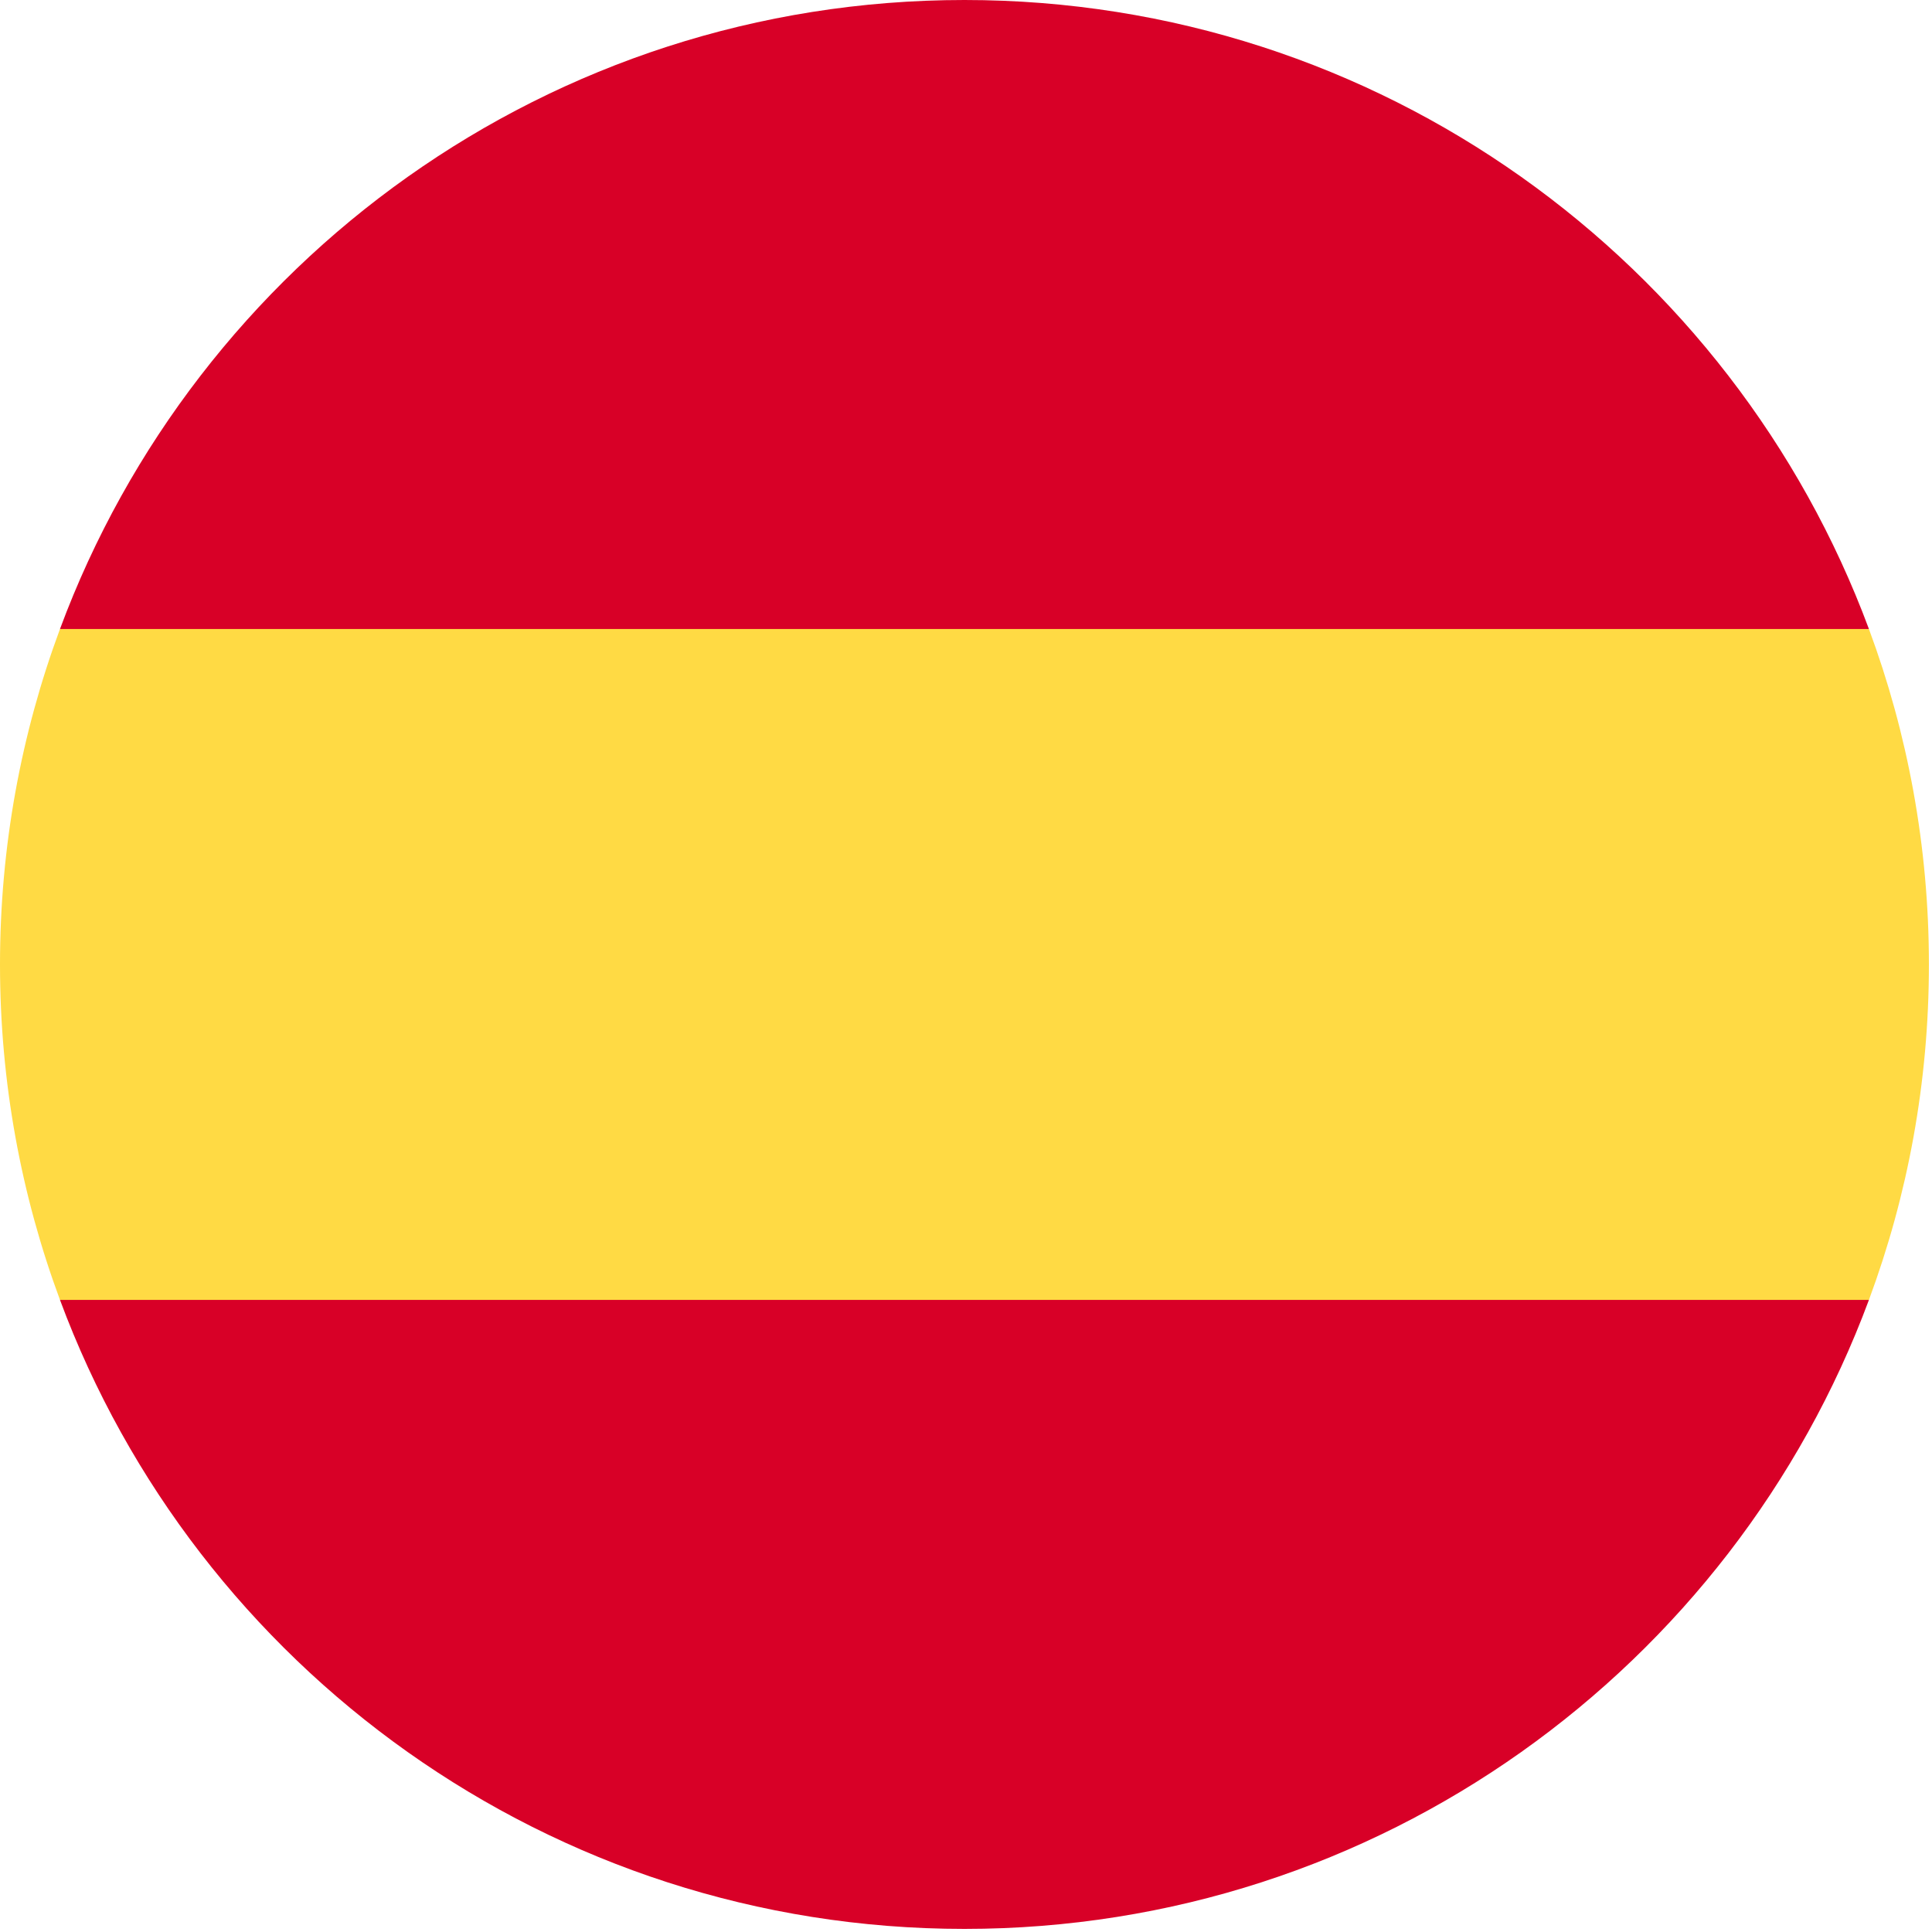
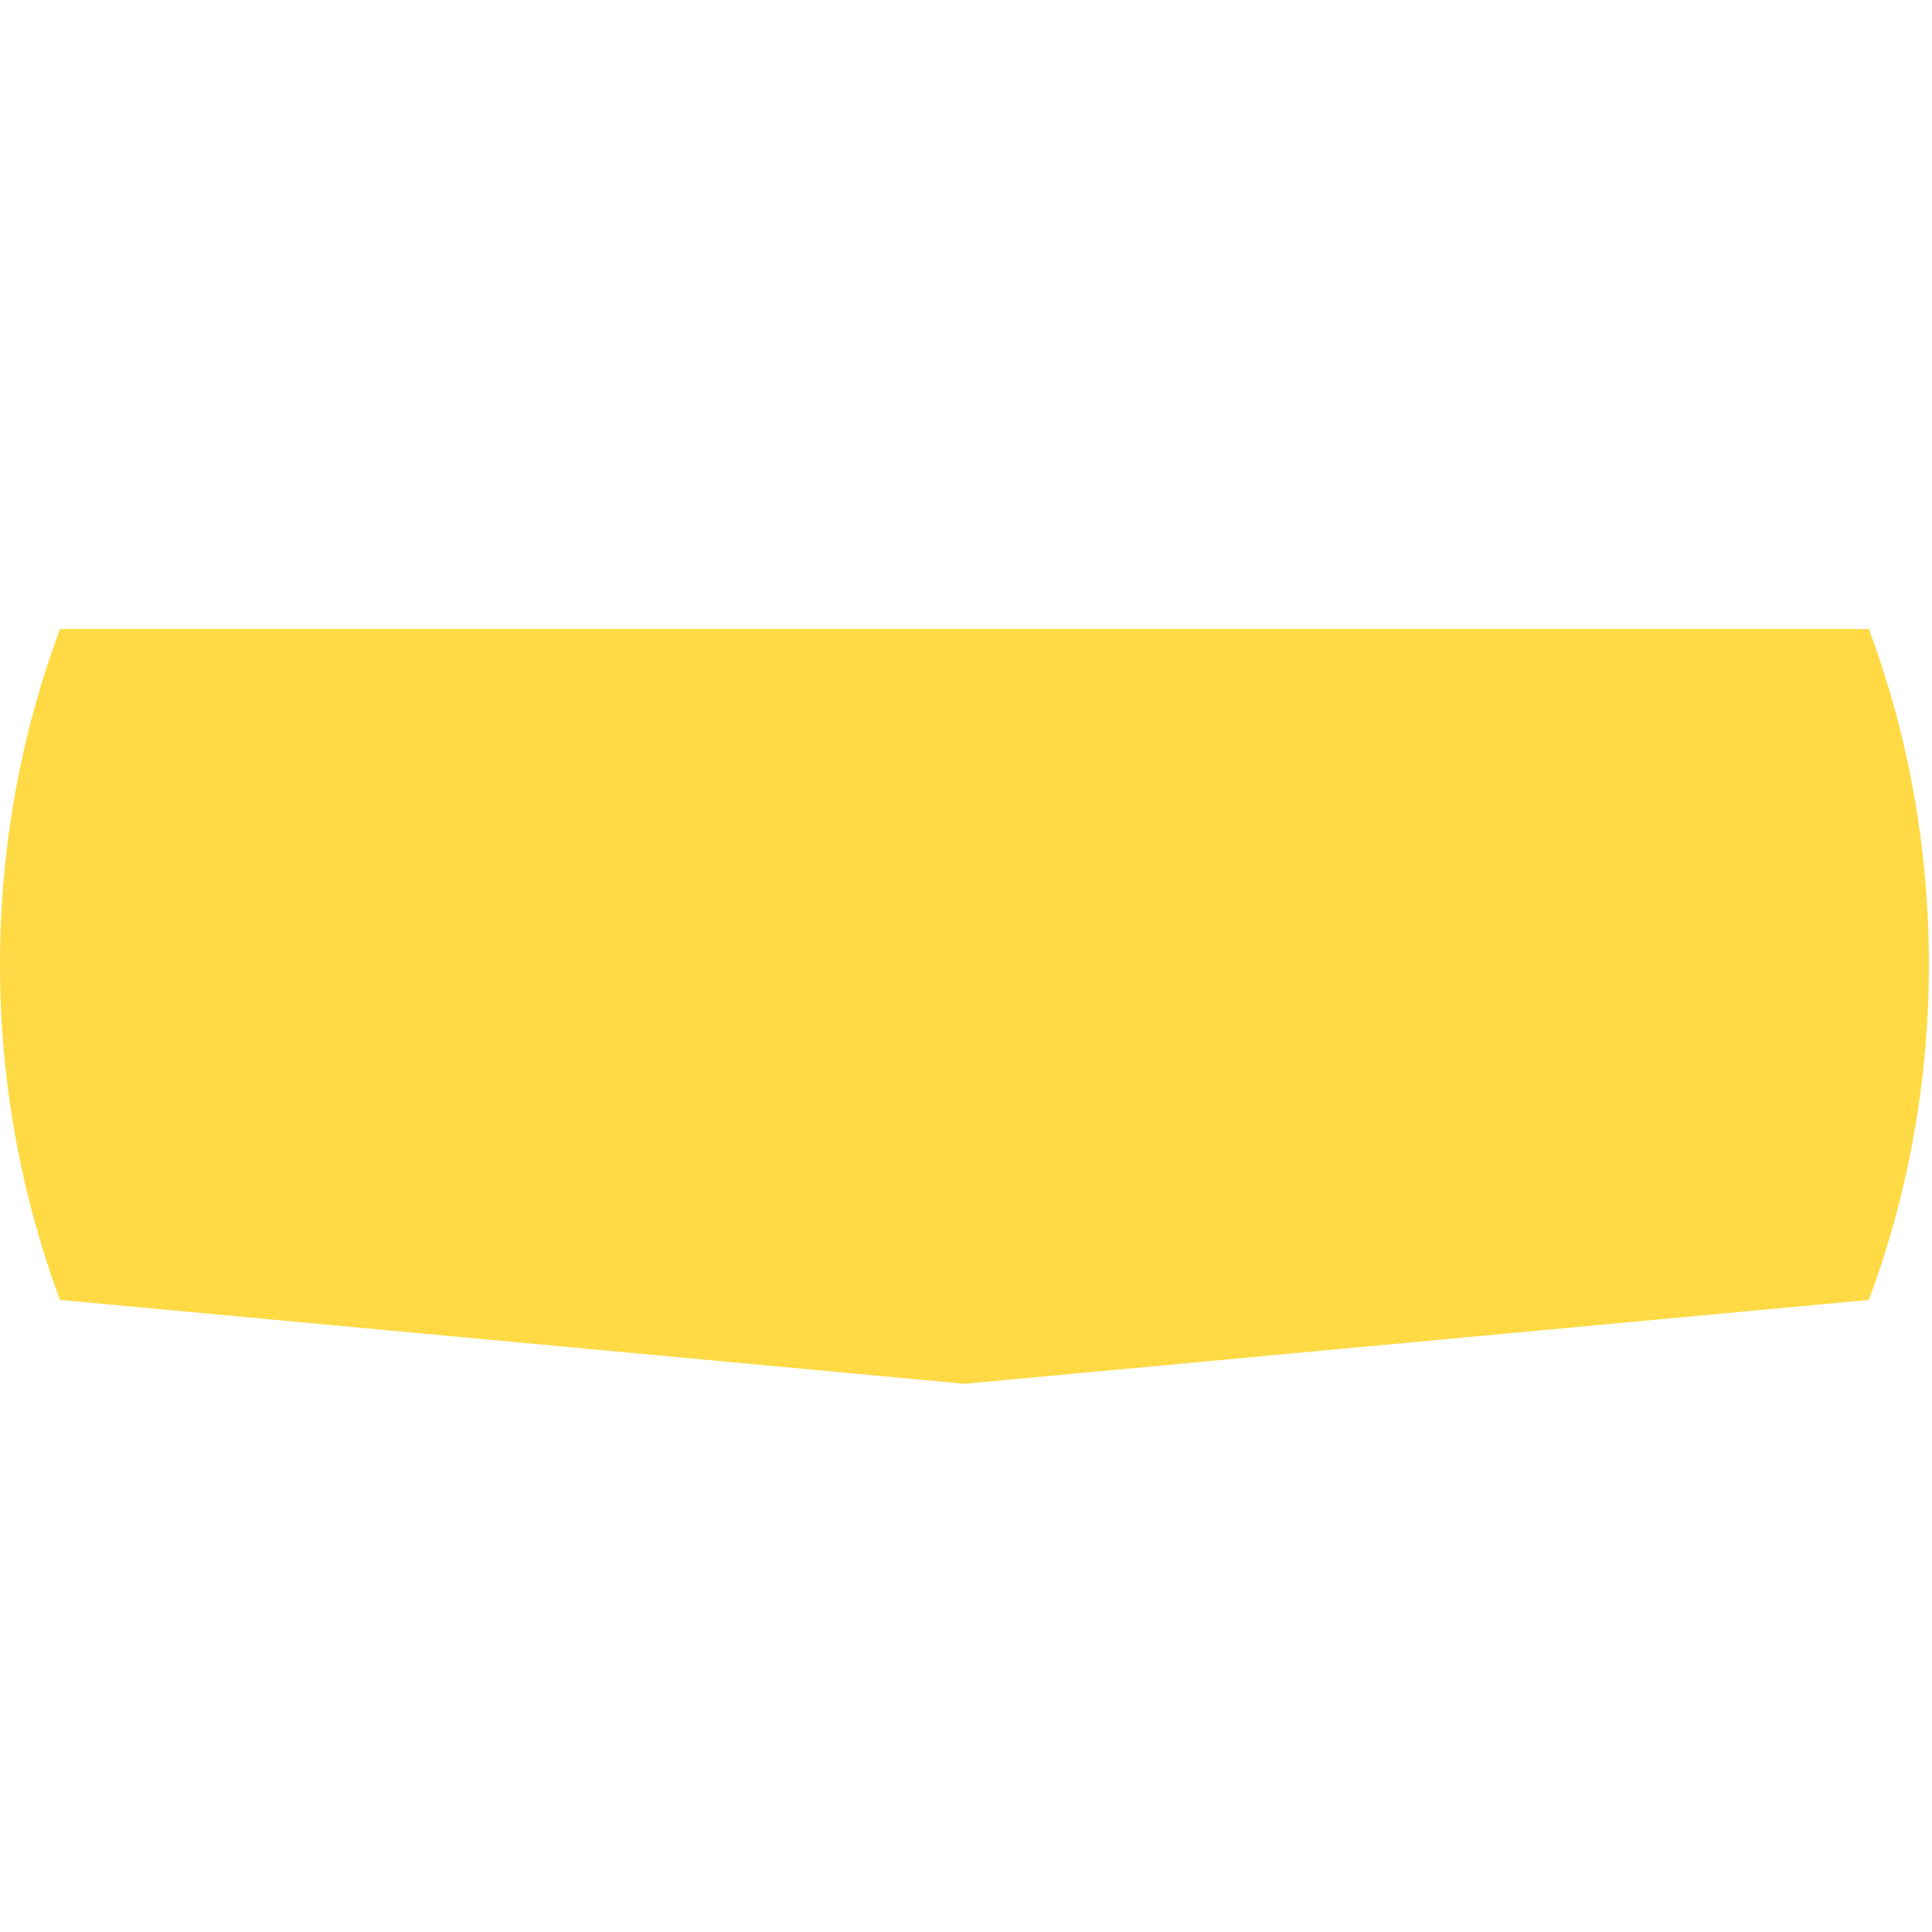
<svg xmlns="http://www.w3.org/2000/svg" width="100%" height="100%" viewBox="0 0 100 100" version="1.1" xml:space="preserve" style="fill-rule:evenodd;clip-rule:evenodd;stroke-linejoin:round;stroke-miterlimit:2;">
  <g transform="matrix(0.195,0,0,0.195,0,0)">
-     <path d="M0,256C0,287.314 5.633,317.31 15.923,345.043L256,367.304L496.077,345.043C506.367,317.31 512,287.314 512,256C512,224.686 506.367,194.69 496.077,166.957L256,144.696L15.923,166.957C5.633,194.69 0,224.686 0,256Z" style="fill:rgb(255,218,68);fill-rule:nonzero;" />
+     <path d="M0,256C0,287.314 5.633,317.31 15.923,345.043L256,367.304L496.077,345.043C506.367,317.31 512,287.314 512,256C512,224.686 506.367,194.69 496.077,166.957L15.923,166.957C5.633,194.69 0,224.686 0,256Z" style="fill:rgb(255,218,68);fill-rule:nonzero;" />
  </g>
  <g transform="matrix(0.195,0,0,0.195,0,0)">
-     <path d="M496.077,166.957C459.906,69.473 366.071,0 256,0C145.929,0 52.094,69.473 15.923,166.957L496.077,166.957Z" style="fill:rgb(216,0,39);fill-rule:nonzero;" />
-   </g>
+     </g>
  <g transform="matrix(0.195,0,0,0.195,0,0)">
-     <path d="M15.923,345.043C52.094,442.527 145.929,512 256,512C366.071,512 459.906,442.527 496.077,345.043L15.923,345.043Z" style="fill:rgb(216,0,39);fill-rule:nonzero;" />
-   </g>
+     </g>
</svg>